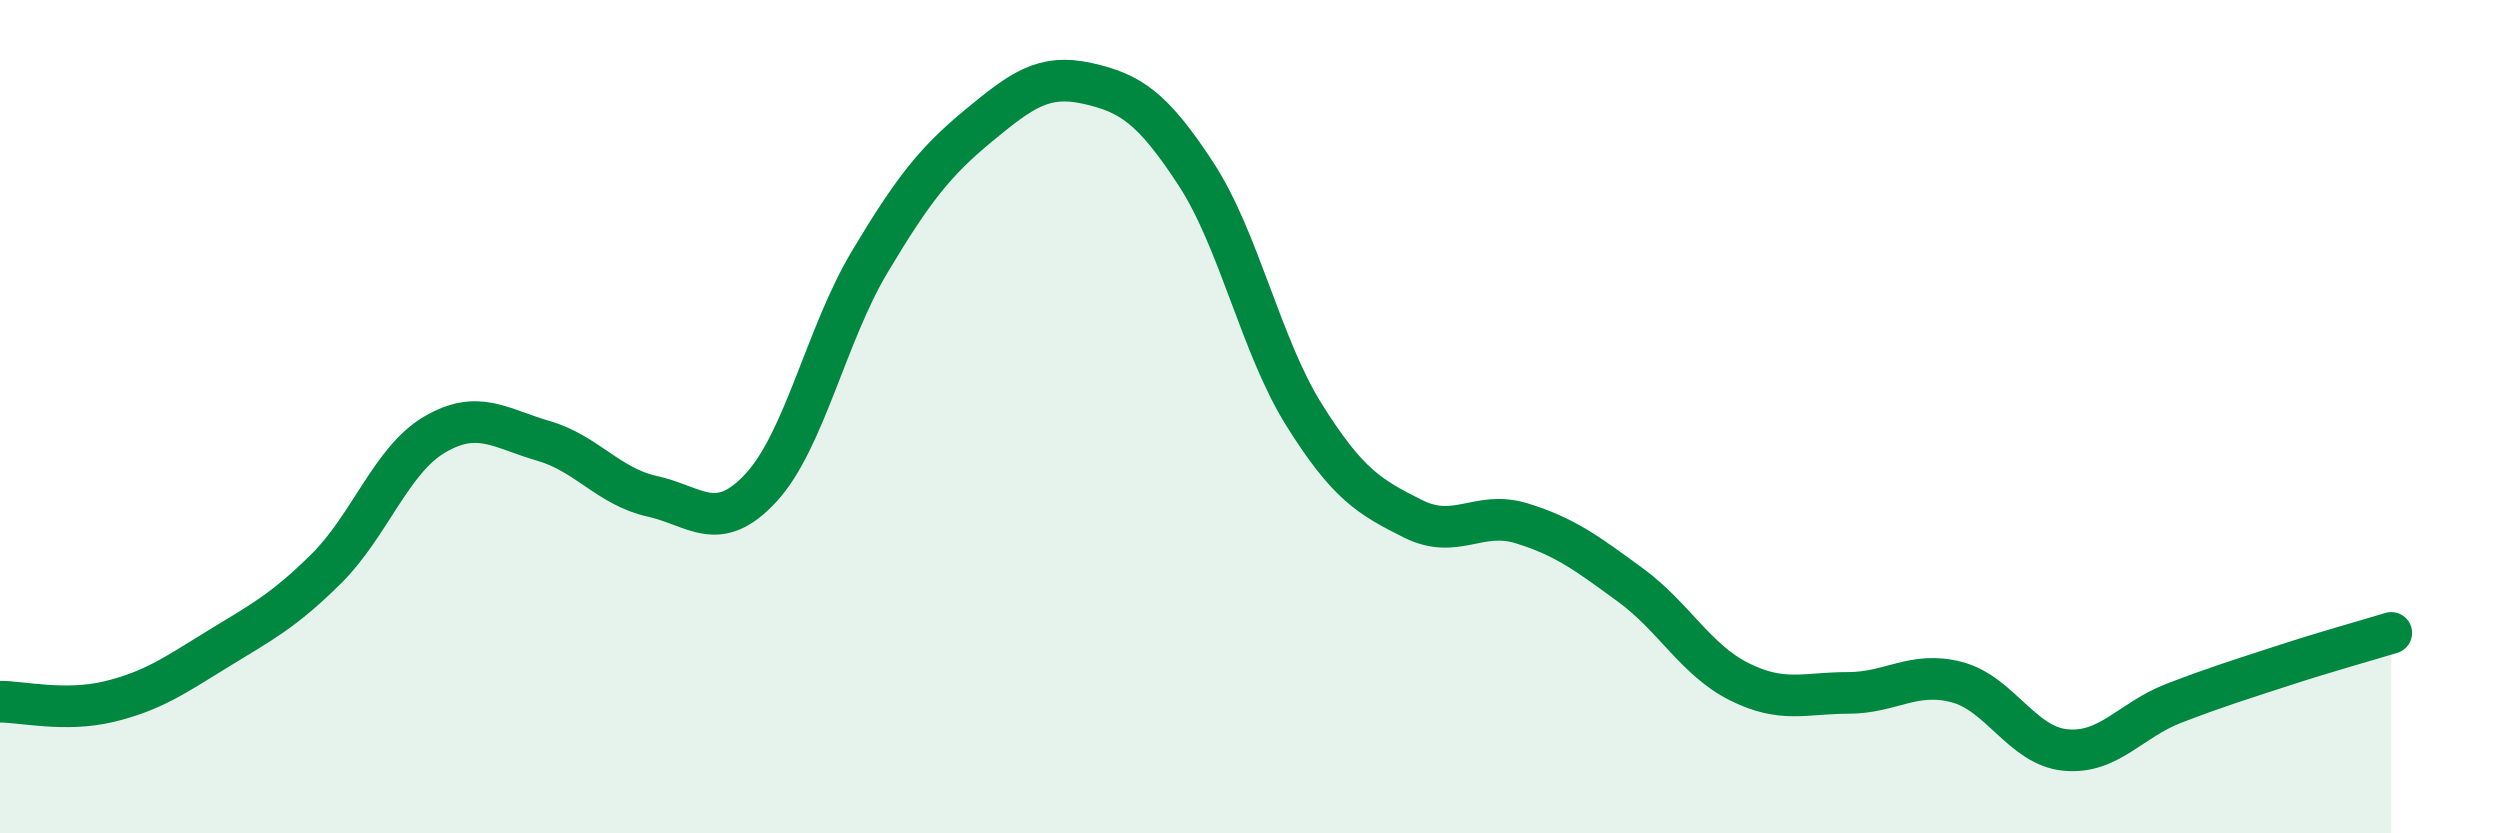
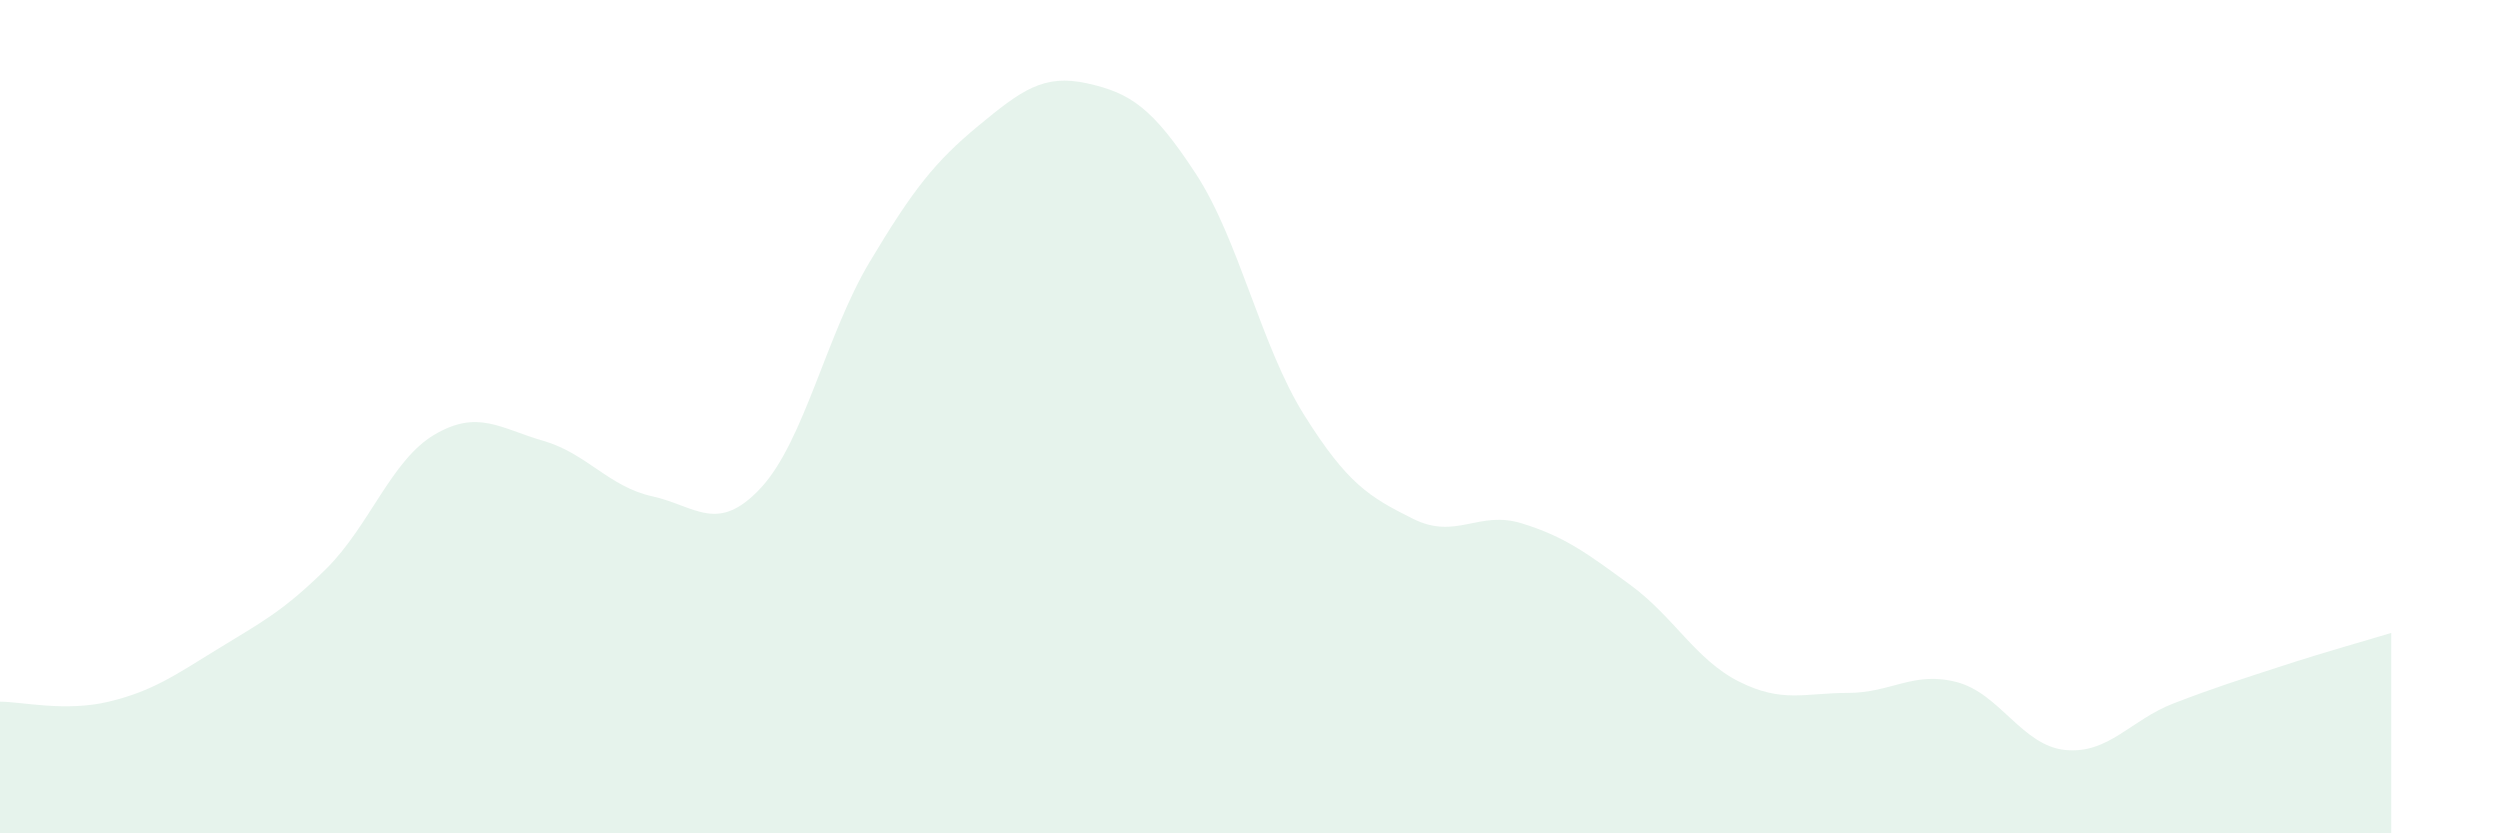
<svg xmlns="http://www.w3.org/2000/svg" width="60" height="20" viewBox="0 0 60 20">
  <path d="M 0,16.84 C 0.52,16.84 1.57,17.09 2.61,16.84 C 3.65,16.59 4.18,16.22 5.22,15.58 C 6.26,14.94 6.79,14.68 7.83,13.65 C 8.87,12.62 9.39,11.04 10.43,10.43 C 11.47,9.82 12,10.28 13.04,10.58 C 14.08,10.88 14.61,11.68 15.65,11.91 C 16.69,12.14 17.22,12.83 18.26,11.71 C 19.3,10.59 19.83,8.03 20.87,6.29 C 21.91,4.55 22.44,3.88 23.48,3.02 C 24.52,2.16 25.05,1.77 26.09,2 C 27.13,2.23 27.66,2.58 28.7,4.17 C 29.74,5.76 30.26,8.3 31.3,9.96 C 32.34,11.62 32.87,11.93 33.91,12.45 C 34.95,12.97 35.48,12.24 36.52,12.56 C 37.56,12.88 38.09,13.28 39.13,14.04 C 40.17,14.8 40.7,15.84 41.74,16.36 C 42.78,16.88 43.31,16.63 44.35,16.63 C 45.39,16.63 45.92,16.1 46.96,16.37 C 48,16.64 48.53,17.9 49.57,18 C 50.61,18.1 51.13,17.28 52.17,16.88 C 53.21,16.48 53.74,16.32 54.78,15.98 C 55.82,15.64 56.87,15.35 57.39,15.19L57.39 20L0 20Z" fill="#008740" opacity="0.1" stroke-linecap="round" stroke-linejoin="round" />
-   <path d="M 0,16.84 C 0.52,16.84 1.57,17.09 2.61,16.84 C 3.65,16.59 4.18,16.22 5.22,15.58 C 6.26,14.94 6.79,14.68 7.83,13.65 C 8.87,12.62 9.39,11.04 10.43,10.43 C 11.47,9.82 12,10.28 13.04,10.58 C 14.08,10.88 14.61,11.68 15.65,11.91 C 16.69,12.14 17.22,12.83 18.26,11.71 C 19.3,10.59 19.83,8.03 20.87,6.29 C 21.91,4.55 22.44,3.88 23.48,3.02 C 24.52,2.16 25.05,1.77 26.09,2 C 27.13,2.23 27.66,2.58 28.7,4.17 C 29.74,5.76 30.26,8.3 31.3,9.96 C 32.34,11.62 32.87,11.93 33.91,12.45 C 34.95,12.97 35.48,12.24 36.52,12.56 C 37.56,12.88 38.09,13.28 39.13,14.04 C 40.17,14.8 40.7,15.84 41.74,16.36 C 42.78,16.88 43.31,16.63 44.35,16.63 C 45.39,16.63 45.92,16.1 46.96,16.37 C 48,16.64 48.53,17.9 49.57,18 C 50.61,18.1 51.13,17.28 52.17,16.88 C 53.21,16.48 53.74,16.32 54.78,15.98 C 55.82,15.64 56.87,15.35 57.39,15.19" stroke="#008740" stroke-width="1" fill="none" stroke-linecap="round" stroke-linejoin="round" />
</svg>